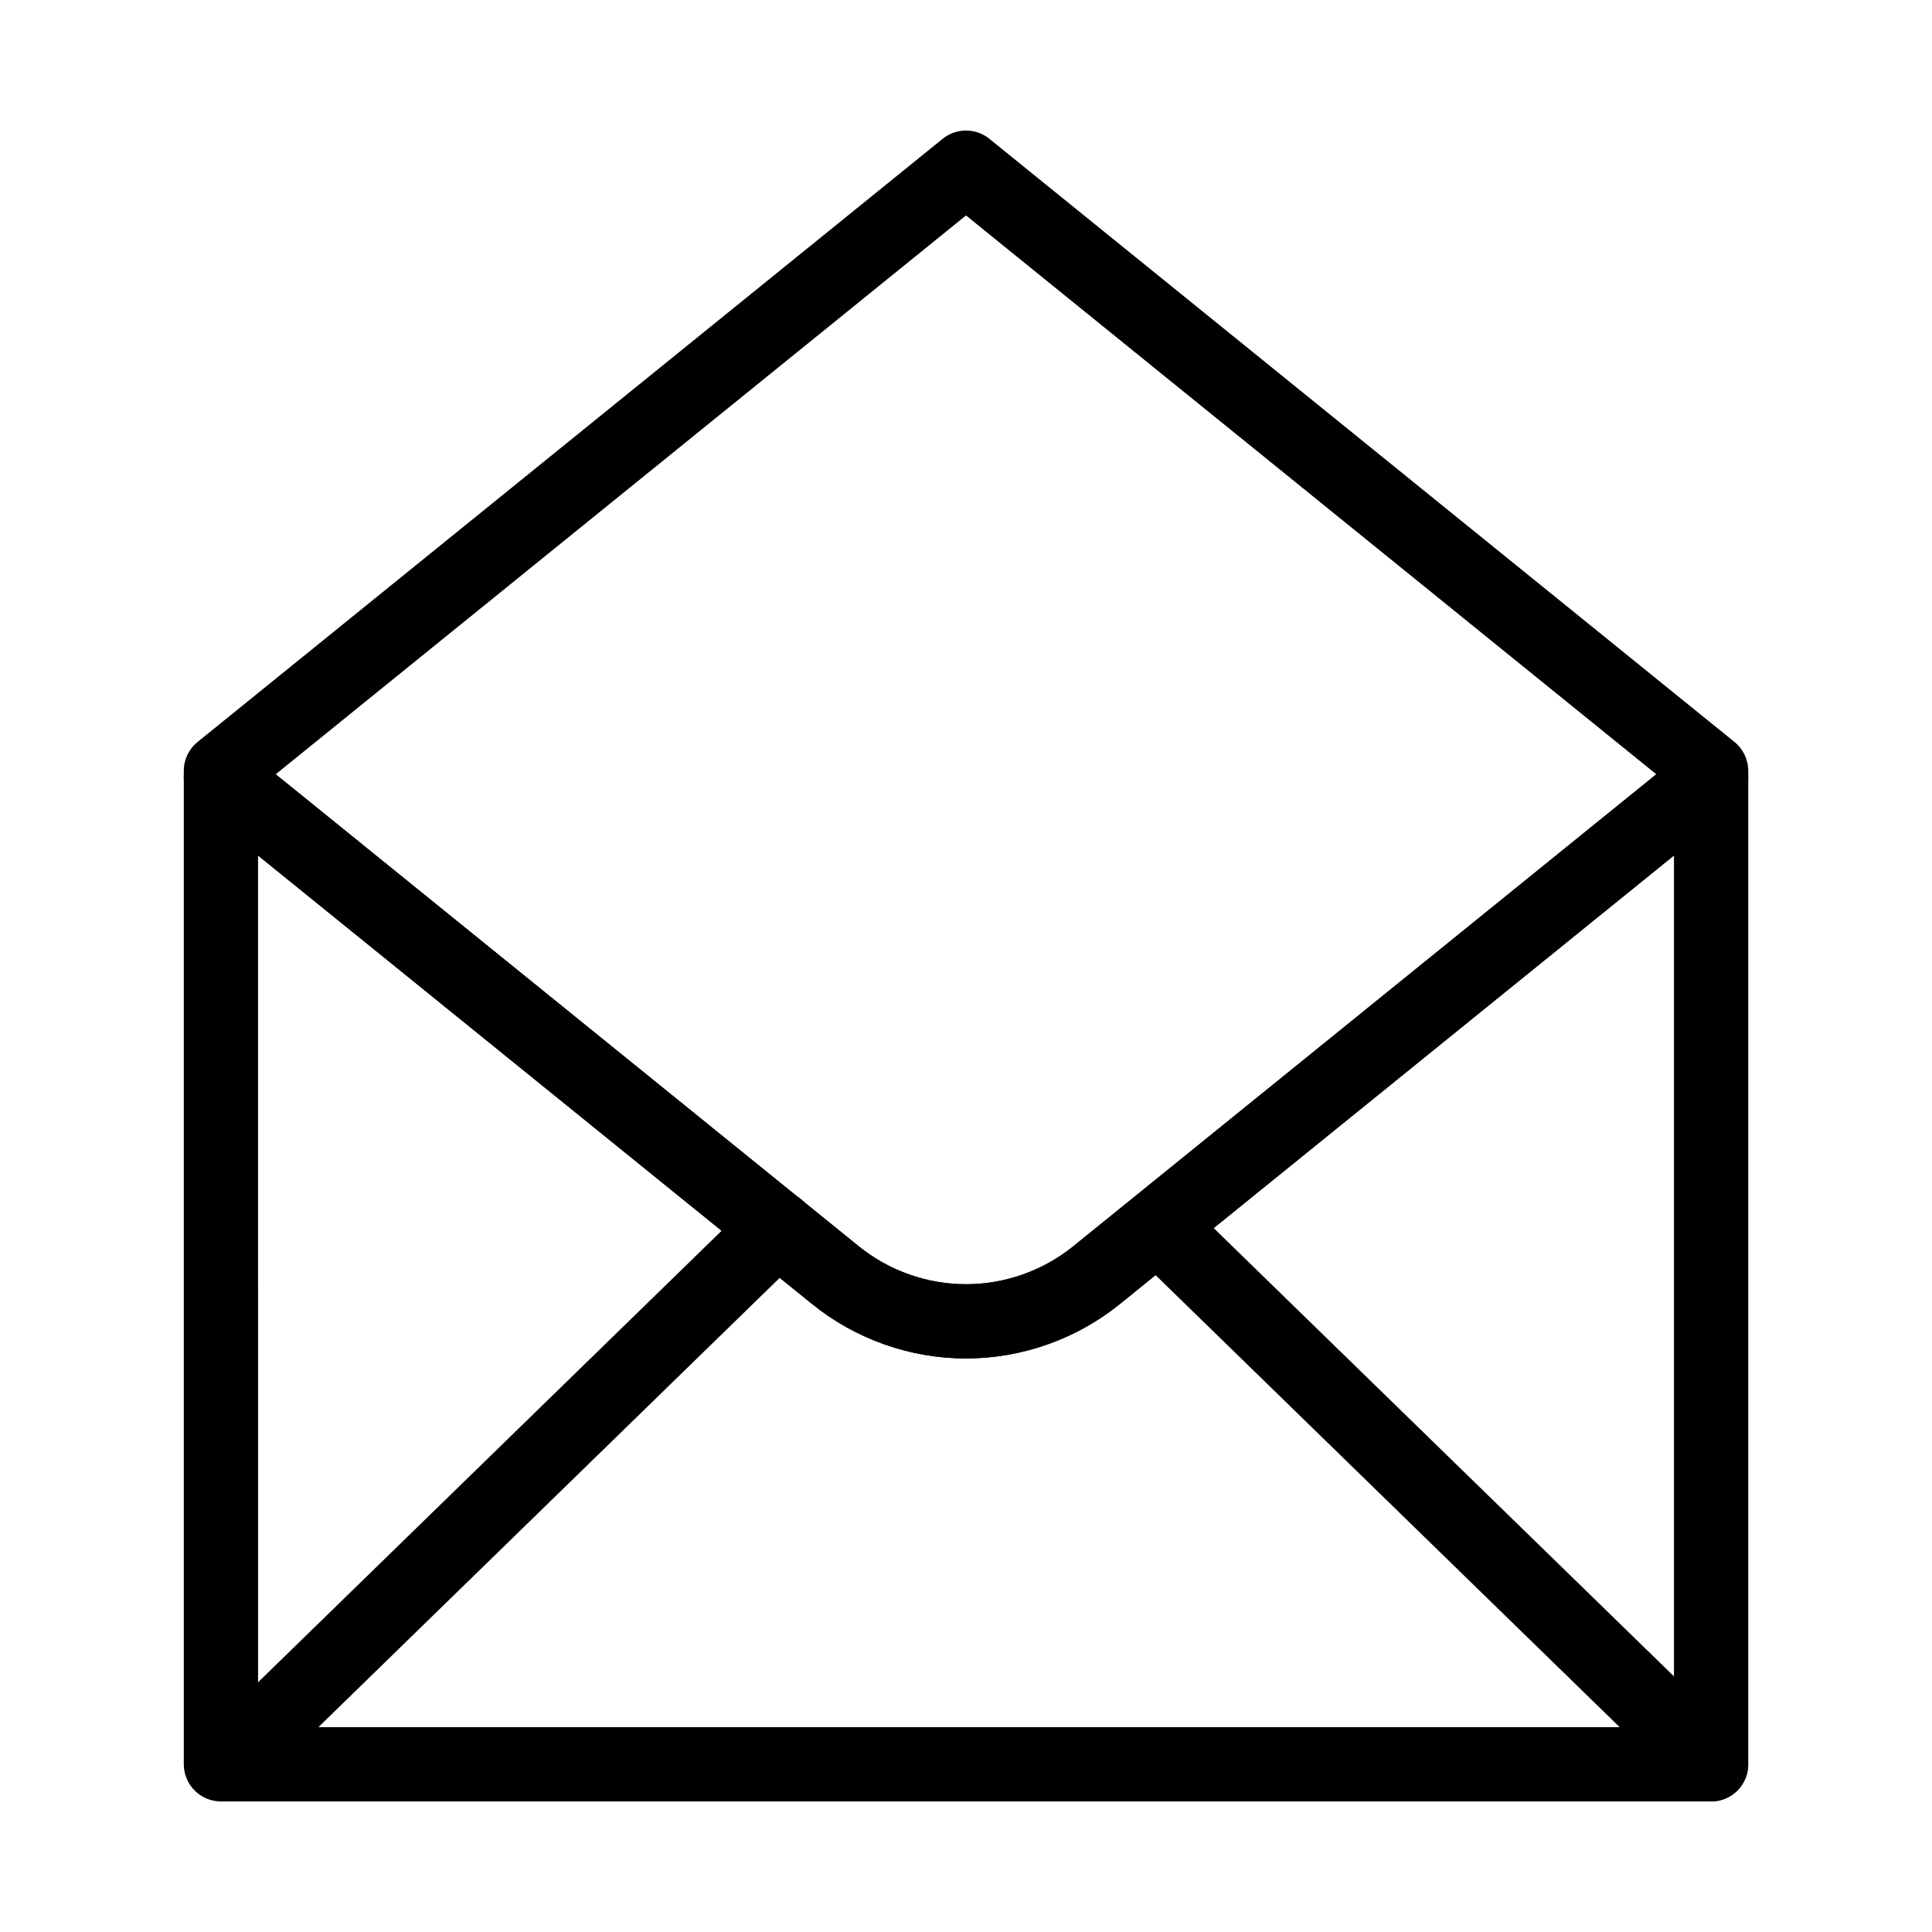
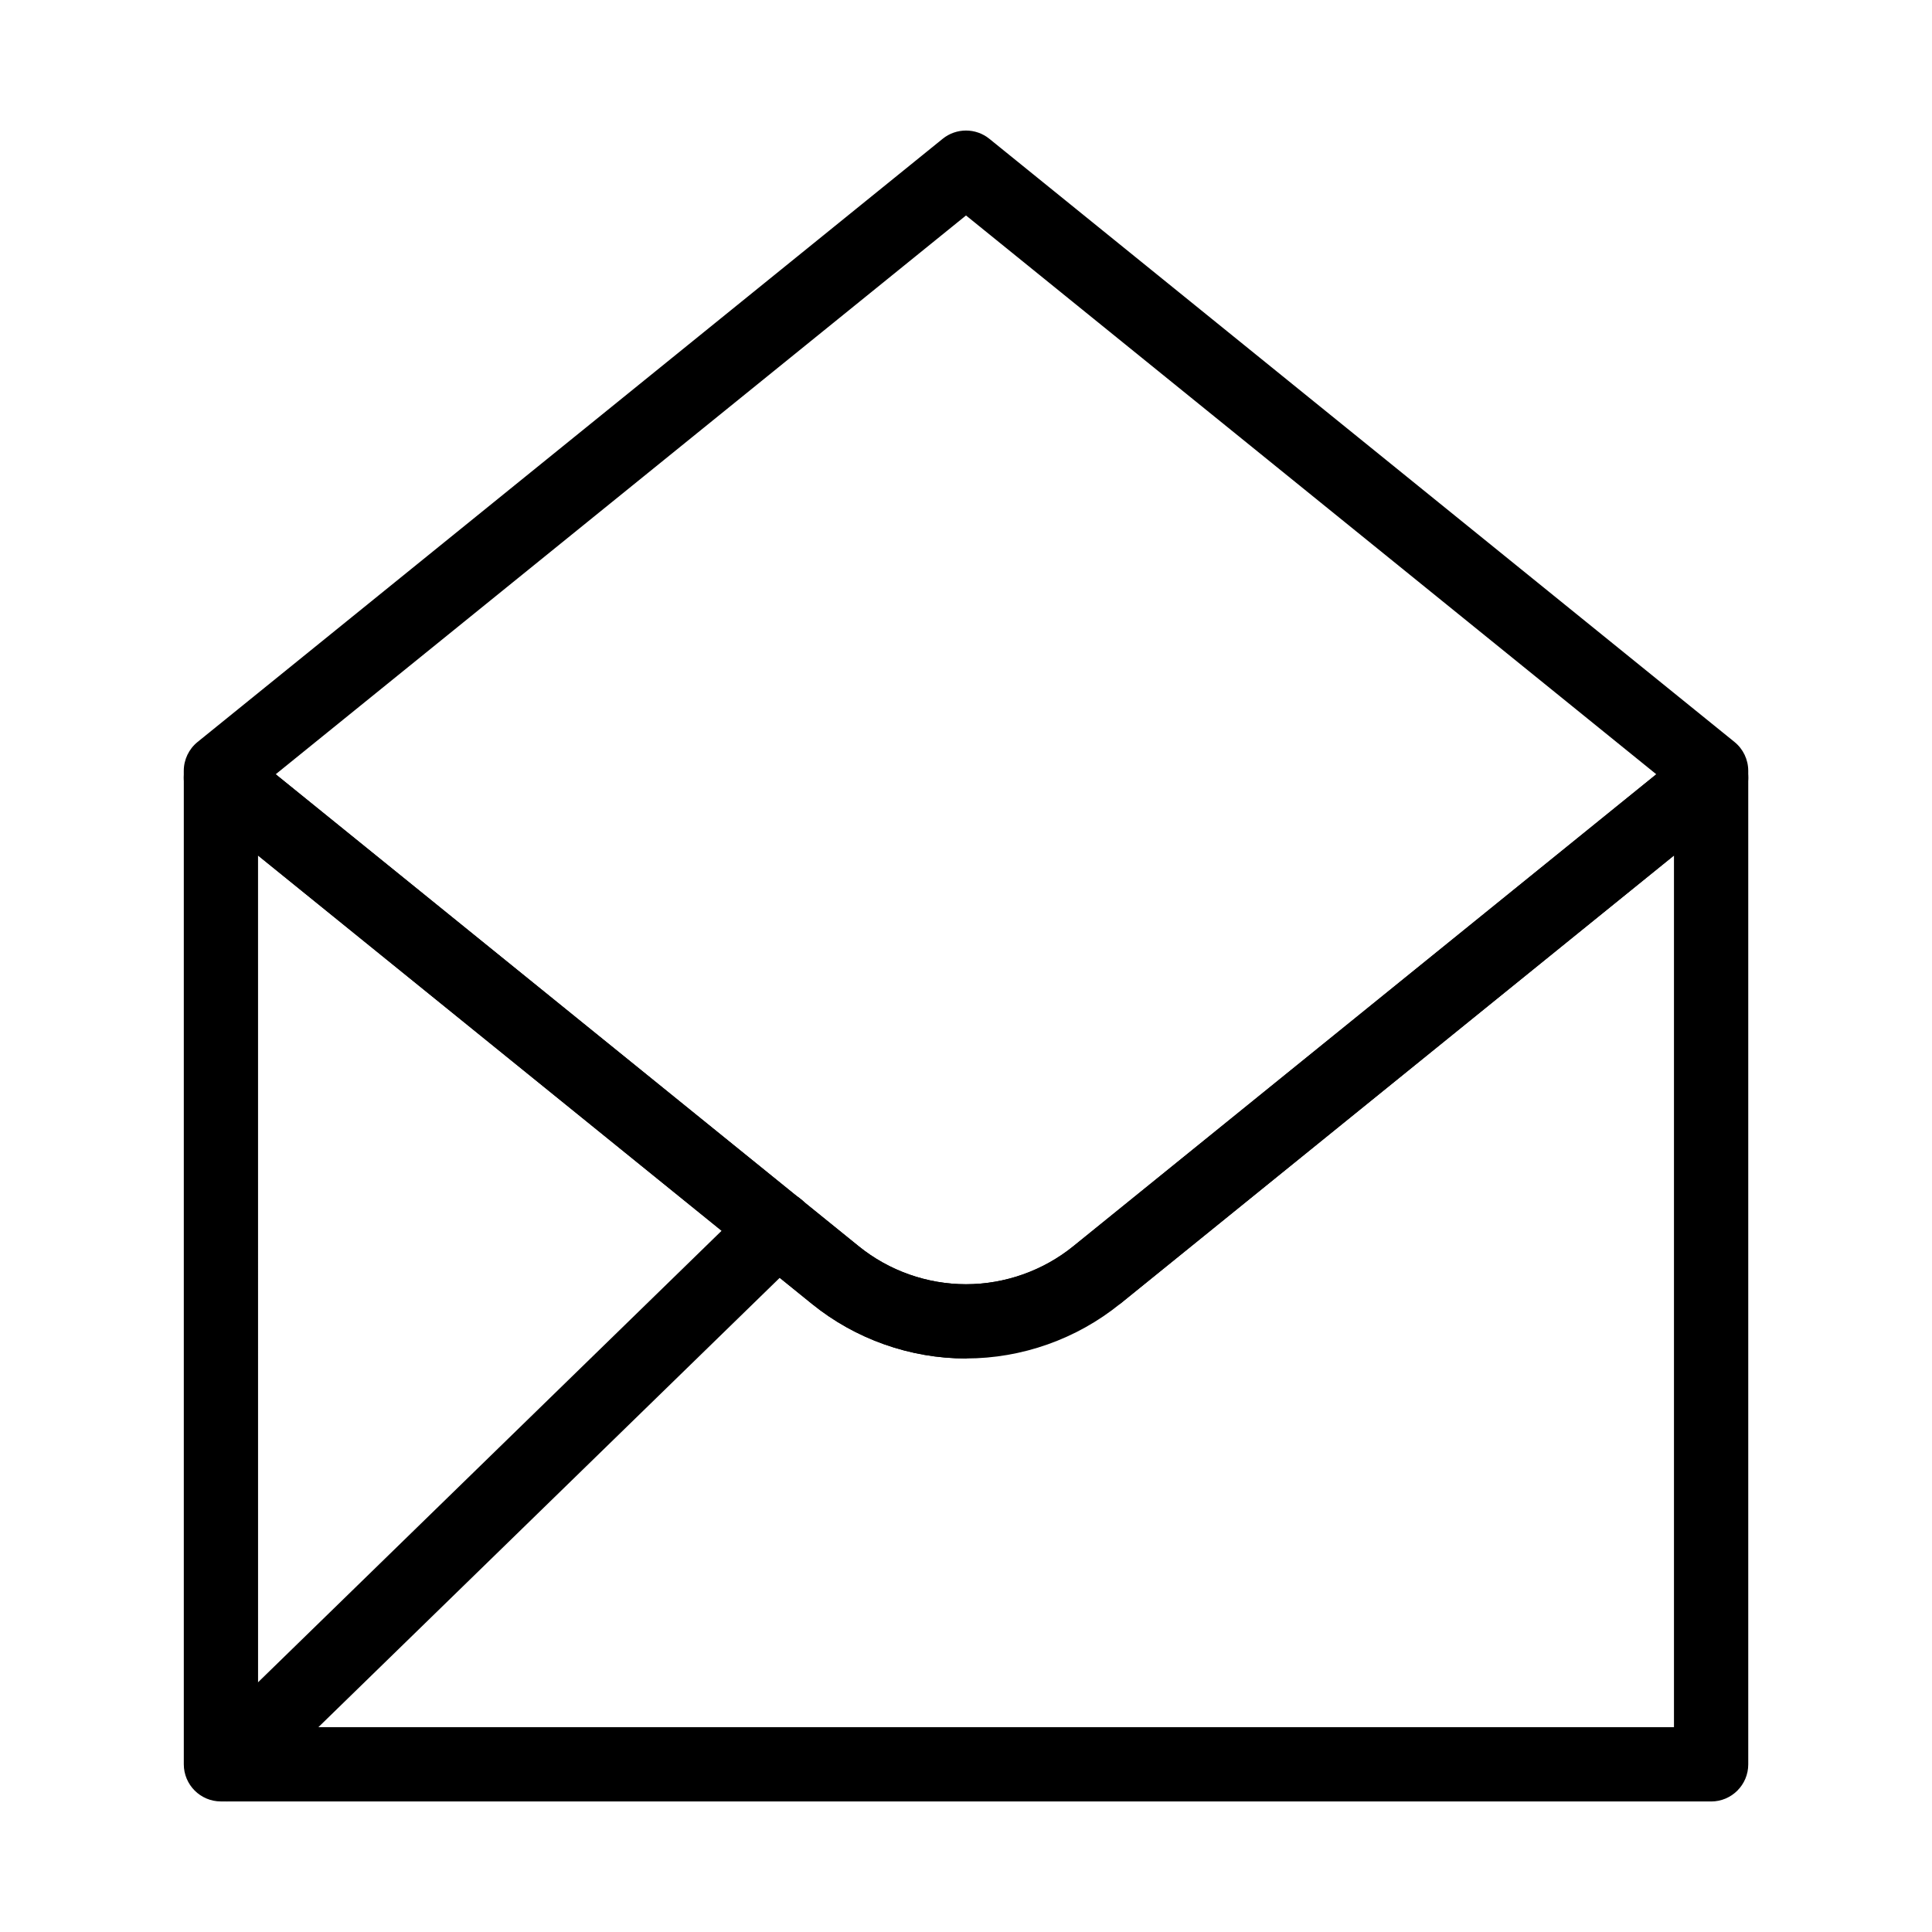
<svg xmlns="http://www.w3.org/2000/svg" fill="#000000" width="800px" height="800px" version="1.1" viewBox="144 144 512 512">
  <g>
-     <path d="m597.45 621.4c-2.477 0-4.953-0.926-6.867-2.789l-145.92-142.12c-3.894-3.793-3.973-10.023-0.184-13.914 3.793-3.891 10.023-3.977 13.914-0.184l145.92 142.12c3.894 3.793 3.973 10.023 0.184 13.914-1.926 1.98-4.488 2.973-7.051 2.973z" />
    <path d="m204.17 621.4c-2.562 0-5.121-0.996-7.051-2.973-3.793-3.894-3.711-10.125 0.184-13.914l145.92-142.13c3.894-3.789 10.125-3.707 13.914 0.184 3.793 3.894 3.711 10.125-0.184 13.914l-145.92 142.13c-1.914 1.863-4.391 2.789-6.863 2.789z" />
    <path d="m597.46 621.4h-394.91c-5.434 0-9.84-4.406-9.84-9.84v-261.46c0-3.793 2.18-7.25 5.602-8.879 3.422-1.633 7.481-1.152 10.43 1.234l162.84 131.82c8.016 6.492 18.113 10.062 28.426 10.062s20.41-3.574 28.426-10.062l162.84-131.82c2.945-2.387 7.004-2.867 10.43-1.234 3.422 1.633 5.602 5.09 5.602 8.879v261.47c0 5.434-4.406 9.84-9.84 9.84zm-385.07-19.68h375.23v-231l-146.81 118.84c-11.508 9.316-26 14.449-40.809 14.449s-29.301-5.133-40.809-14.449l-146.81-118.84z" />
-     <path d="m400 504.01c-14.809 0-29.301-5.133-40.809-14.449l-162.84-131.82c-2.309-1.867-3.648-4.68-3.648-7.648v-1.809c0-2.969 1.34-5.781 3.648-7.648l197.46-159.85c3.609-2.922 8.773-2.922 12.383 0l197.46 159.84c2.309 1.867 3.648 4.68 3.648 7.648v1.809c0 2.969-1.34 5.781-3.648 7.648l-162.84 131.82c-11.512 9.316-26.004 14.445-40.809 14.445zm-182.94-154.82 154.51 125.08c8.016 6.492 18.113 10.062 28.426 10.062s20.41-3.574 28.426-10.062l154.51-125.08-182.93-148.09z" />
+     <path d="m400 504.01c-14.809 0-29.301-5.133-40.809-14.449l-162.84-131.82c-2.309-1.867-3.648-4.68-3.648-7.648v-1.809c0-2.969 1.34-5.781 3.648-7.648l197.46-159.85c3.609-2.922 8.773-2.922 12.383 0l197.46 159.84c2.309 1.867 3.648 4.68 3.648 7.648v1.809c0 2.969-1.34 5.781-3.648 7.648l-162.84 131.82zm-182.94-154.82 154.51 125.08c8.016 6.492 18.113 10.062 28.426 10.062s20.41-3.574 28.426-10.062l154.51-125.08-182.93-148.09z" />
  </g>
</svg>